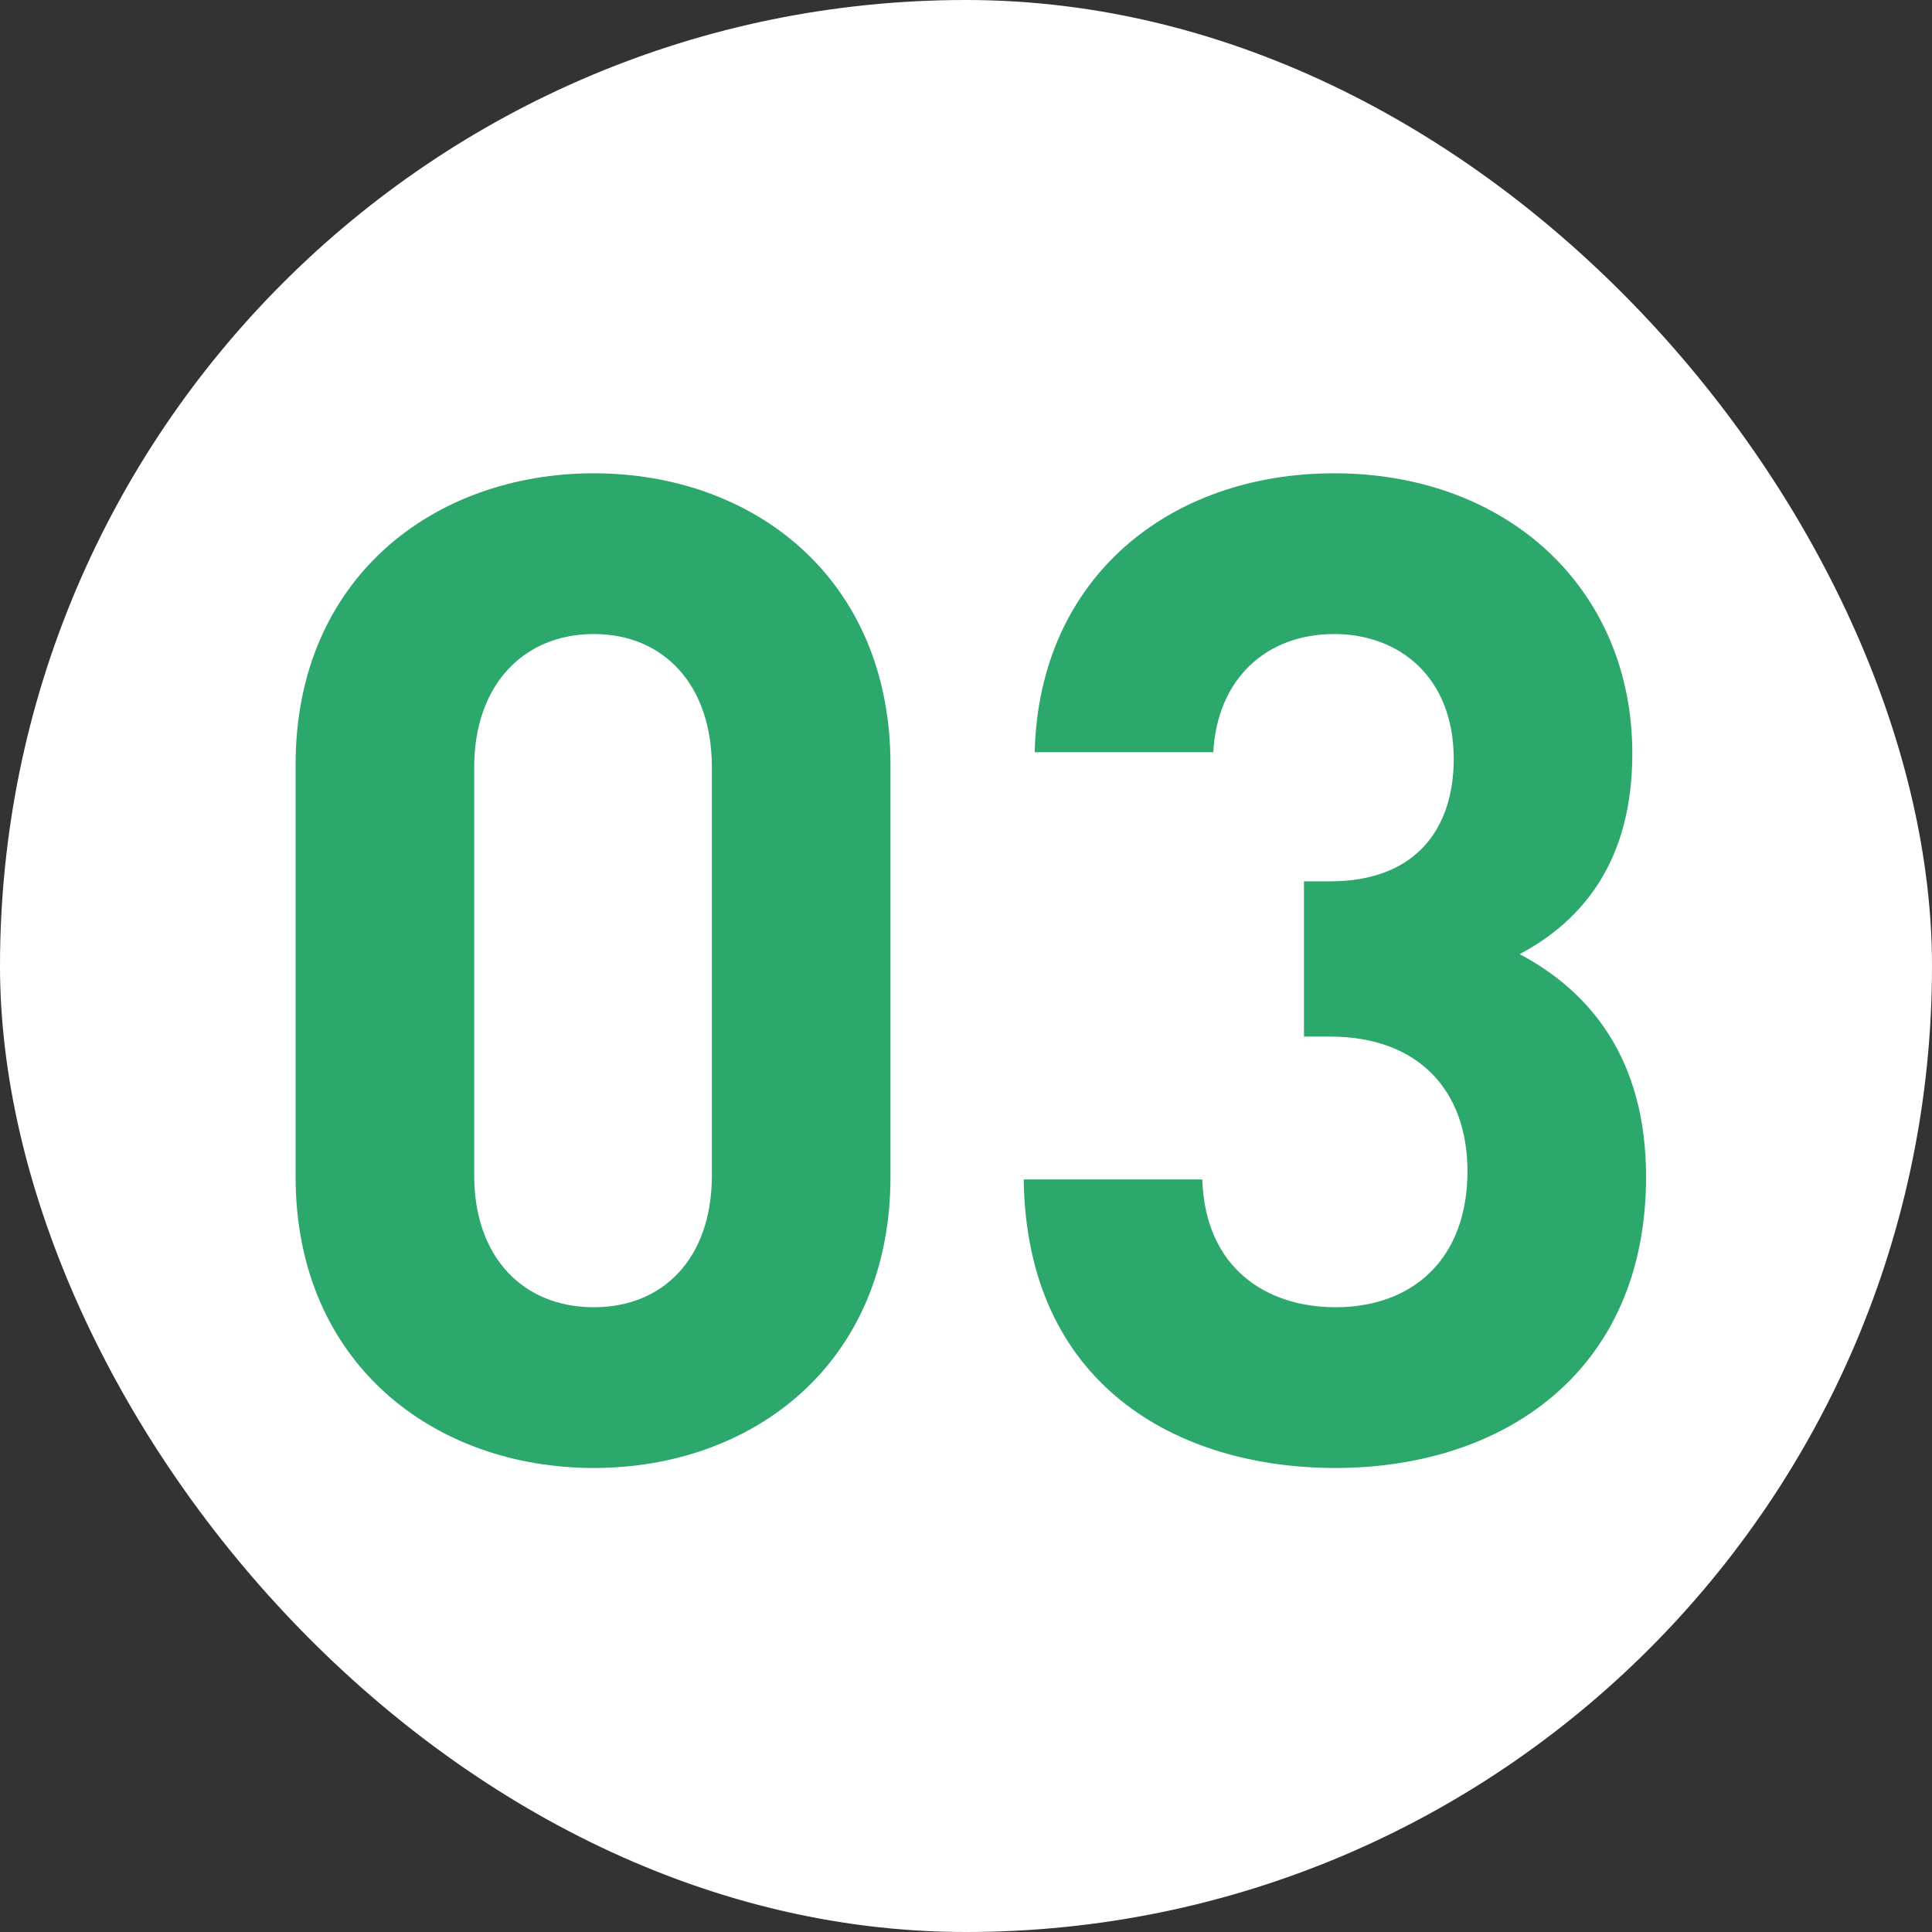
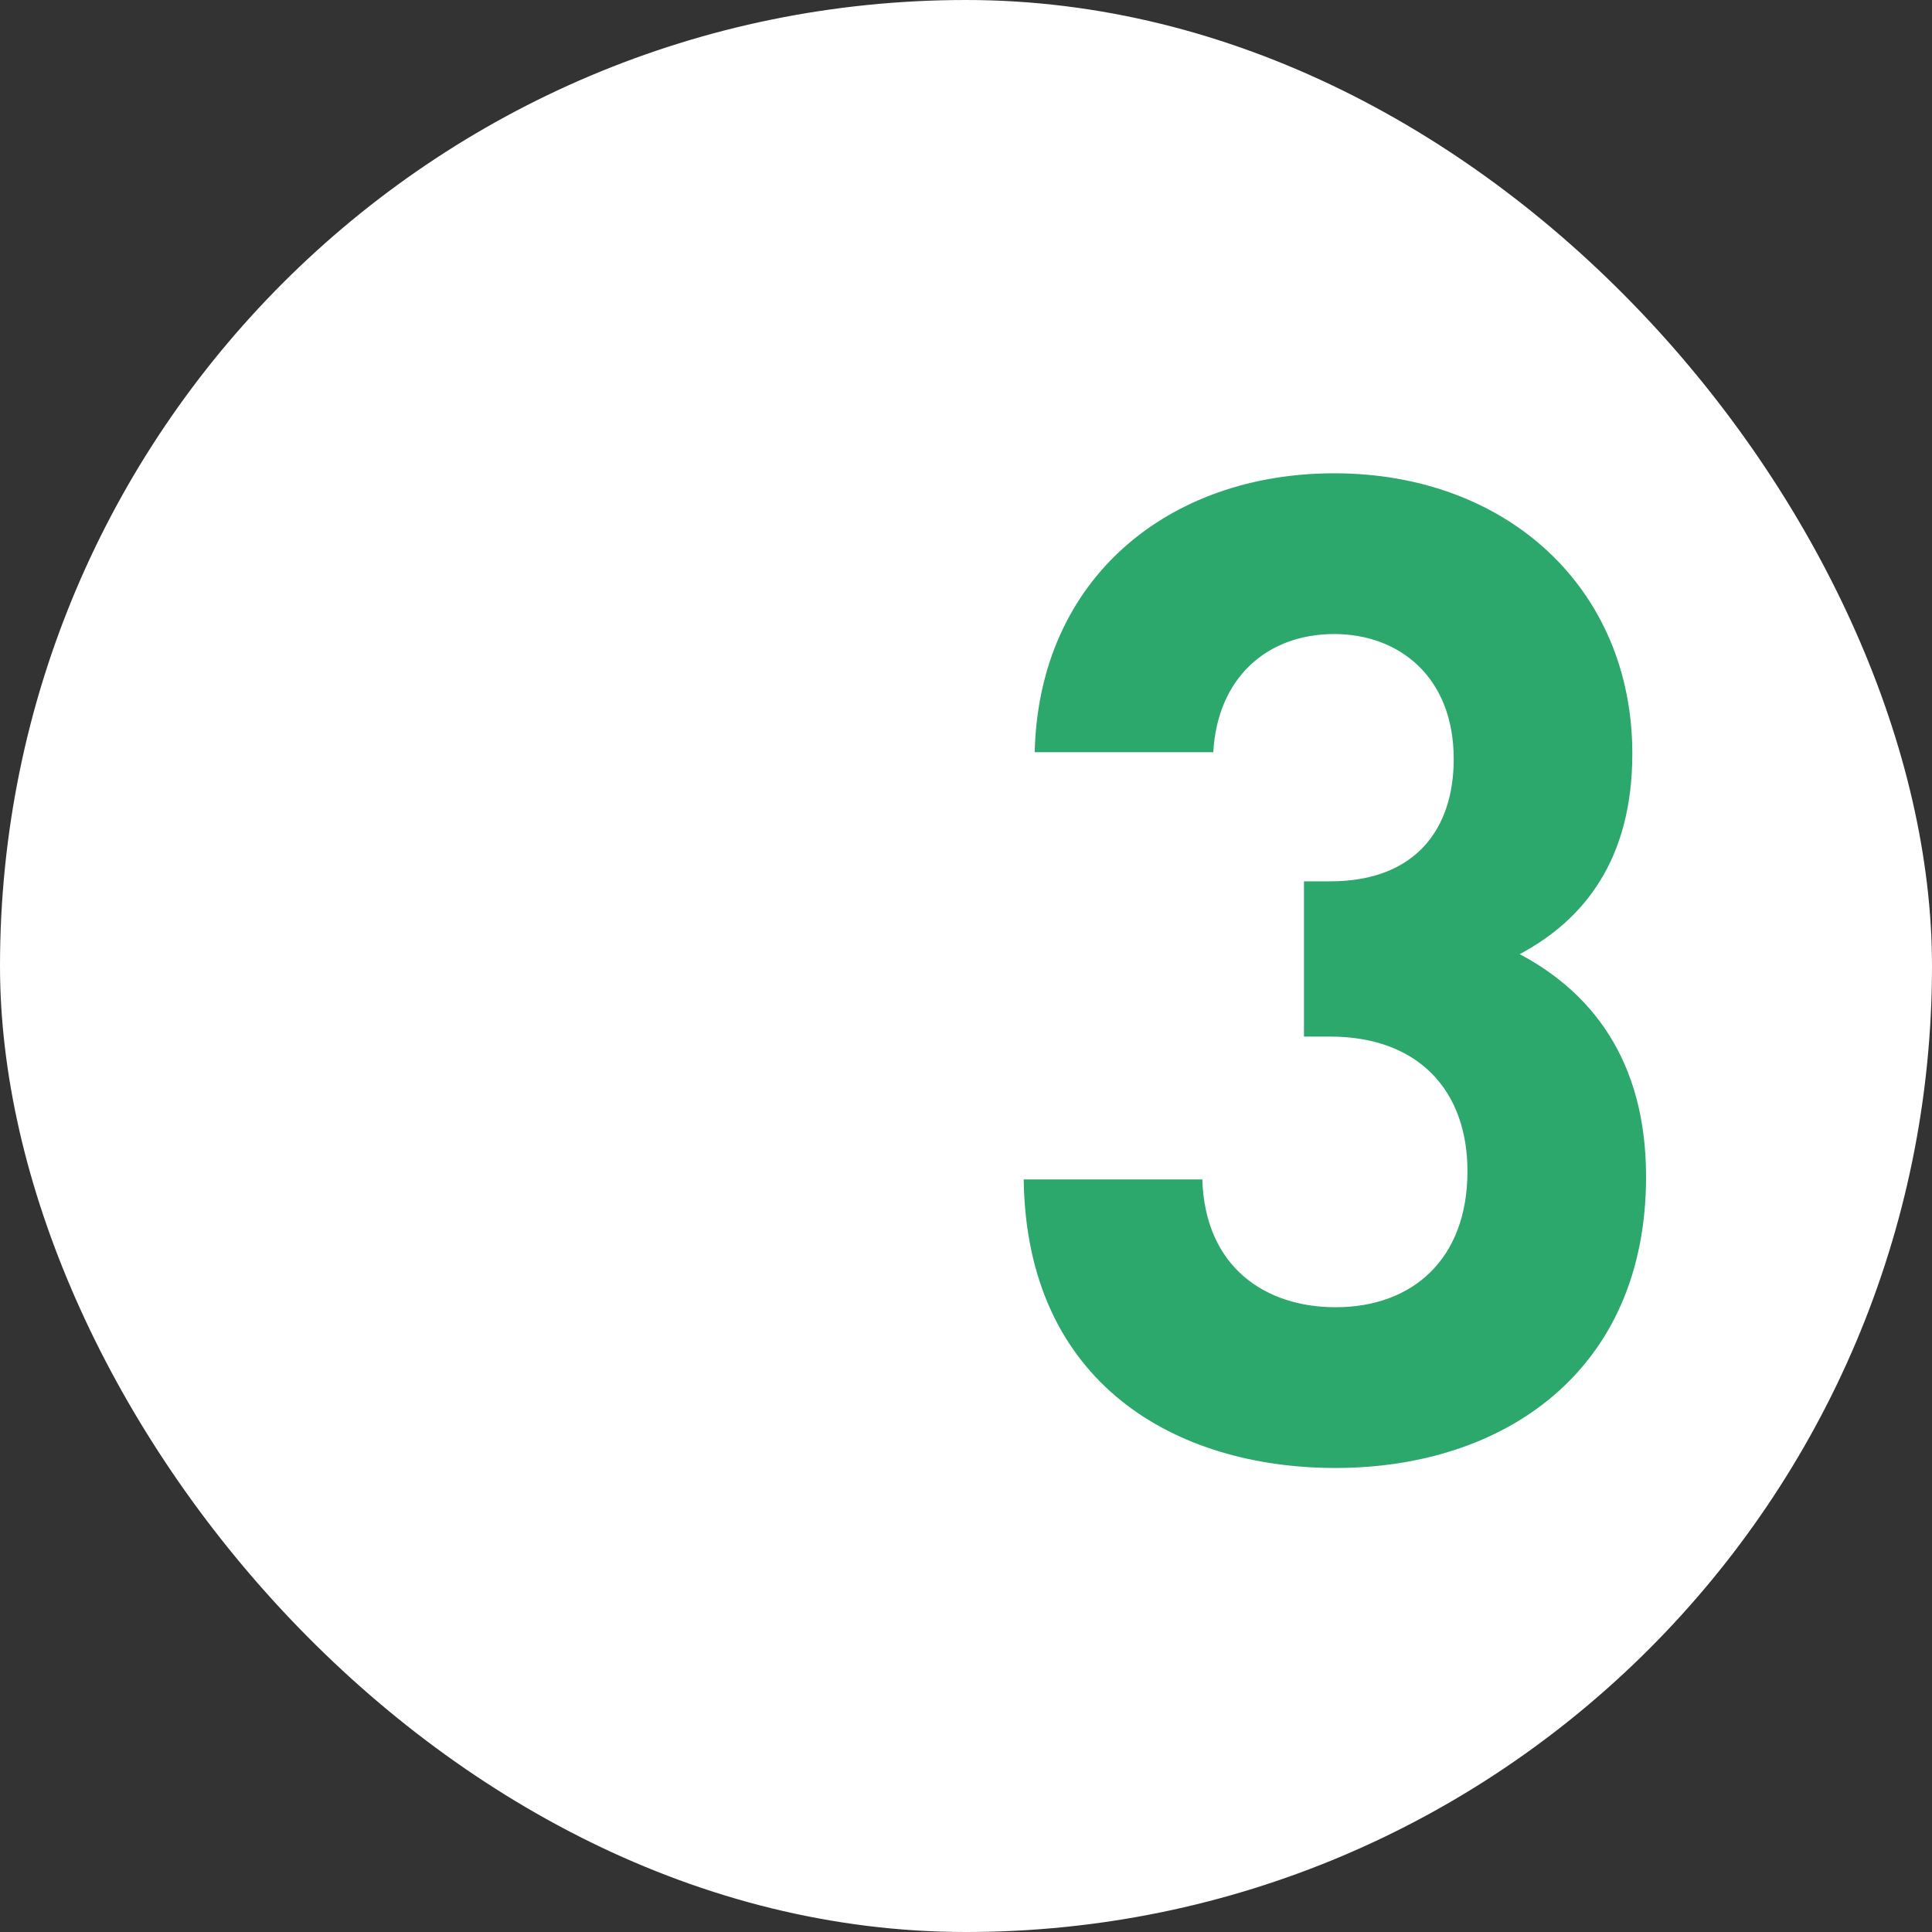
<svg xmlns="http://www.w3.org/2000/svg" width="90" height="90" viewBox="0 0 90 90" fill="none">
  <rect x="0" y="0" width="90" height="90" fill="#333333" stroke="none" />
  <rect width="90" height="90" rx="45" fill="white" />
  <path d="M76.68 54.816C76.68 63.904 70.024 68.384 62.216 68.384C54.792 68.384 47.816 64.48 47.688 54.944H56.008C56.136 59.04 58.952 60.896 62.216 60.896C65.8 60.896 68.36 58.656 68.36 54.56C68.36 50.784 66.056 48.288 61.96 48.288H60.744V41.056H61.96C65.992 41.056 67.72 38.56 67.72 35.36C67.72 31.52 65.16 29.536 62.152 29.536C59.016 29.536 56.712 31.584 56.52 35.04H48.2C48.392 26.912 54.472 22.048 62.152 22.048C70.216 22.048 76.04 27.424 76.04 35.104C76.04 40.032 73.8 42.848 70.792 44.448C74.056 46.176 76.68 49.312 76.68 54.816Z" fill="#2CA86D" />
-   <path d="M41.482 54.816C41.482 63.52 35.082 68.384 27.658 68.384C20.234 68.384 13.77 63.52 13.77 54.816V35.616C13.77 26.912 20.234 22.048 27.658 22.048C35.082 22.048 41.482 26.912 41.482 35.616V54.816ZM33.162 54.752V35.744C33.162 31.904 30.922 29.536 27.658 29.536C24.394 29.536 22.09 31.904 22.09 35.744V54.752C22.09 58.592 24.394 60.896 27.658 60.896C30.922 60.896 33.162 58.592 33.162 54.752Z" fill="#2CA86D" />
</svg>